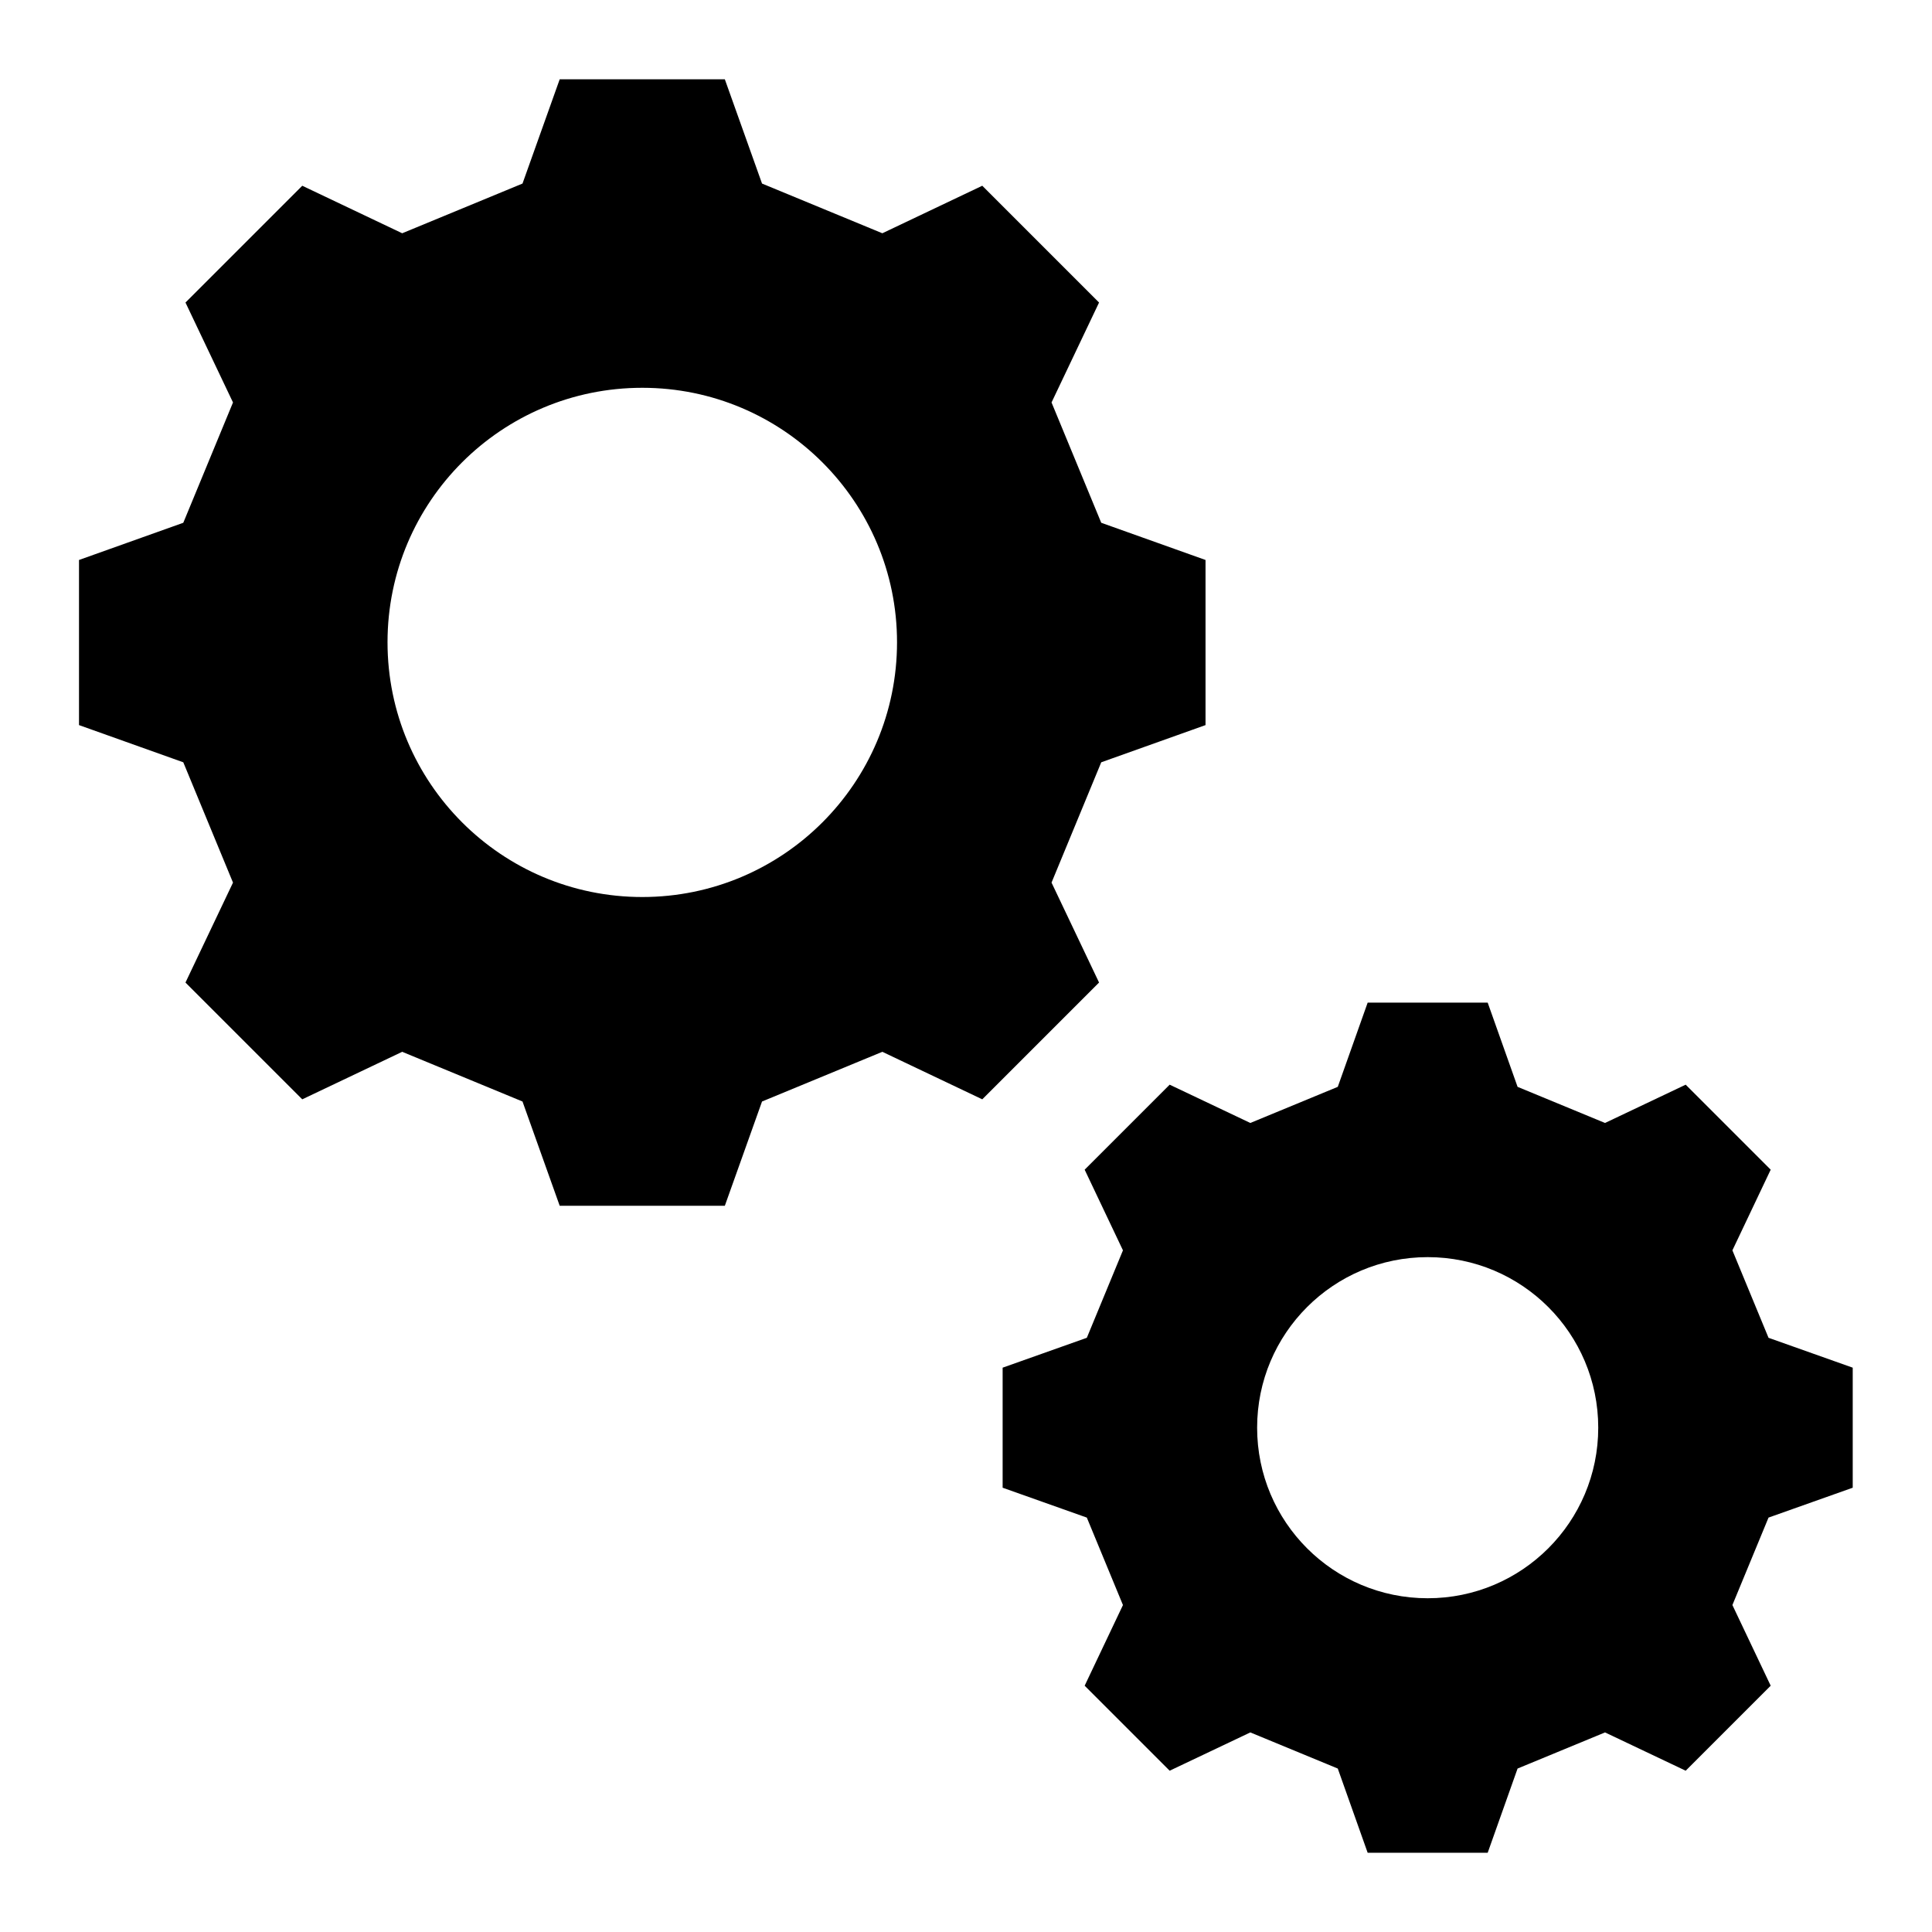
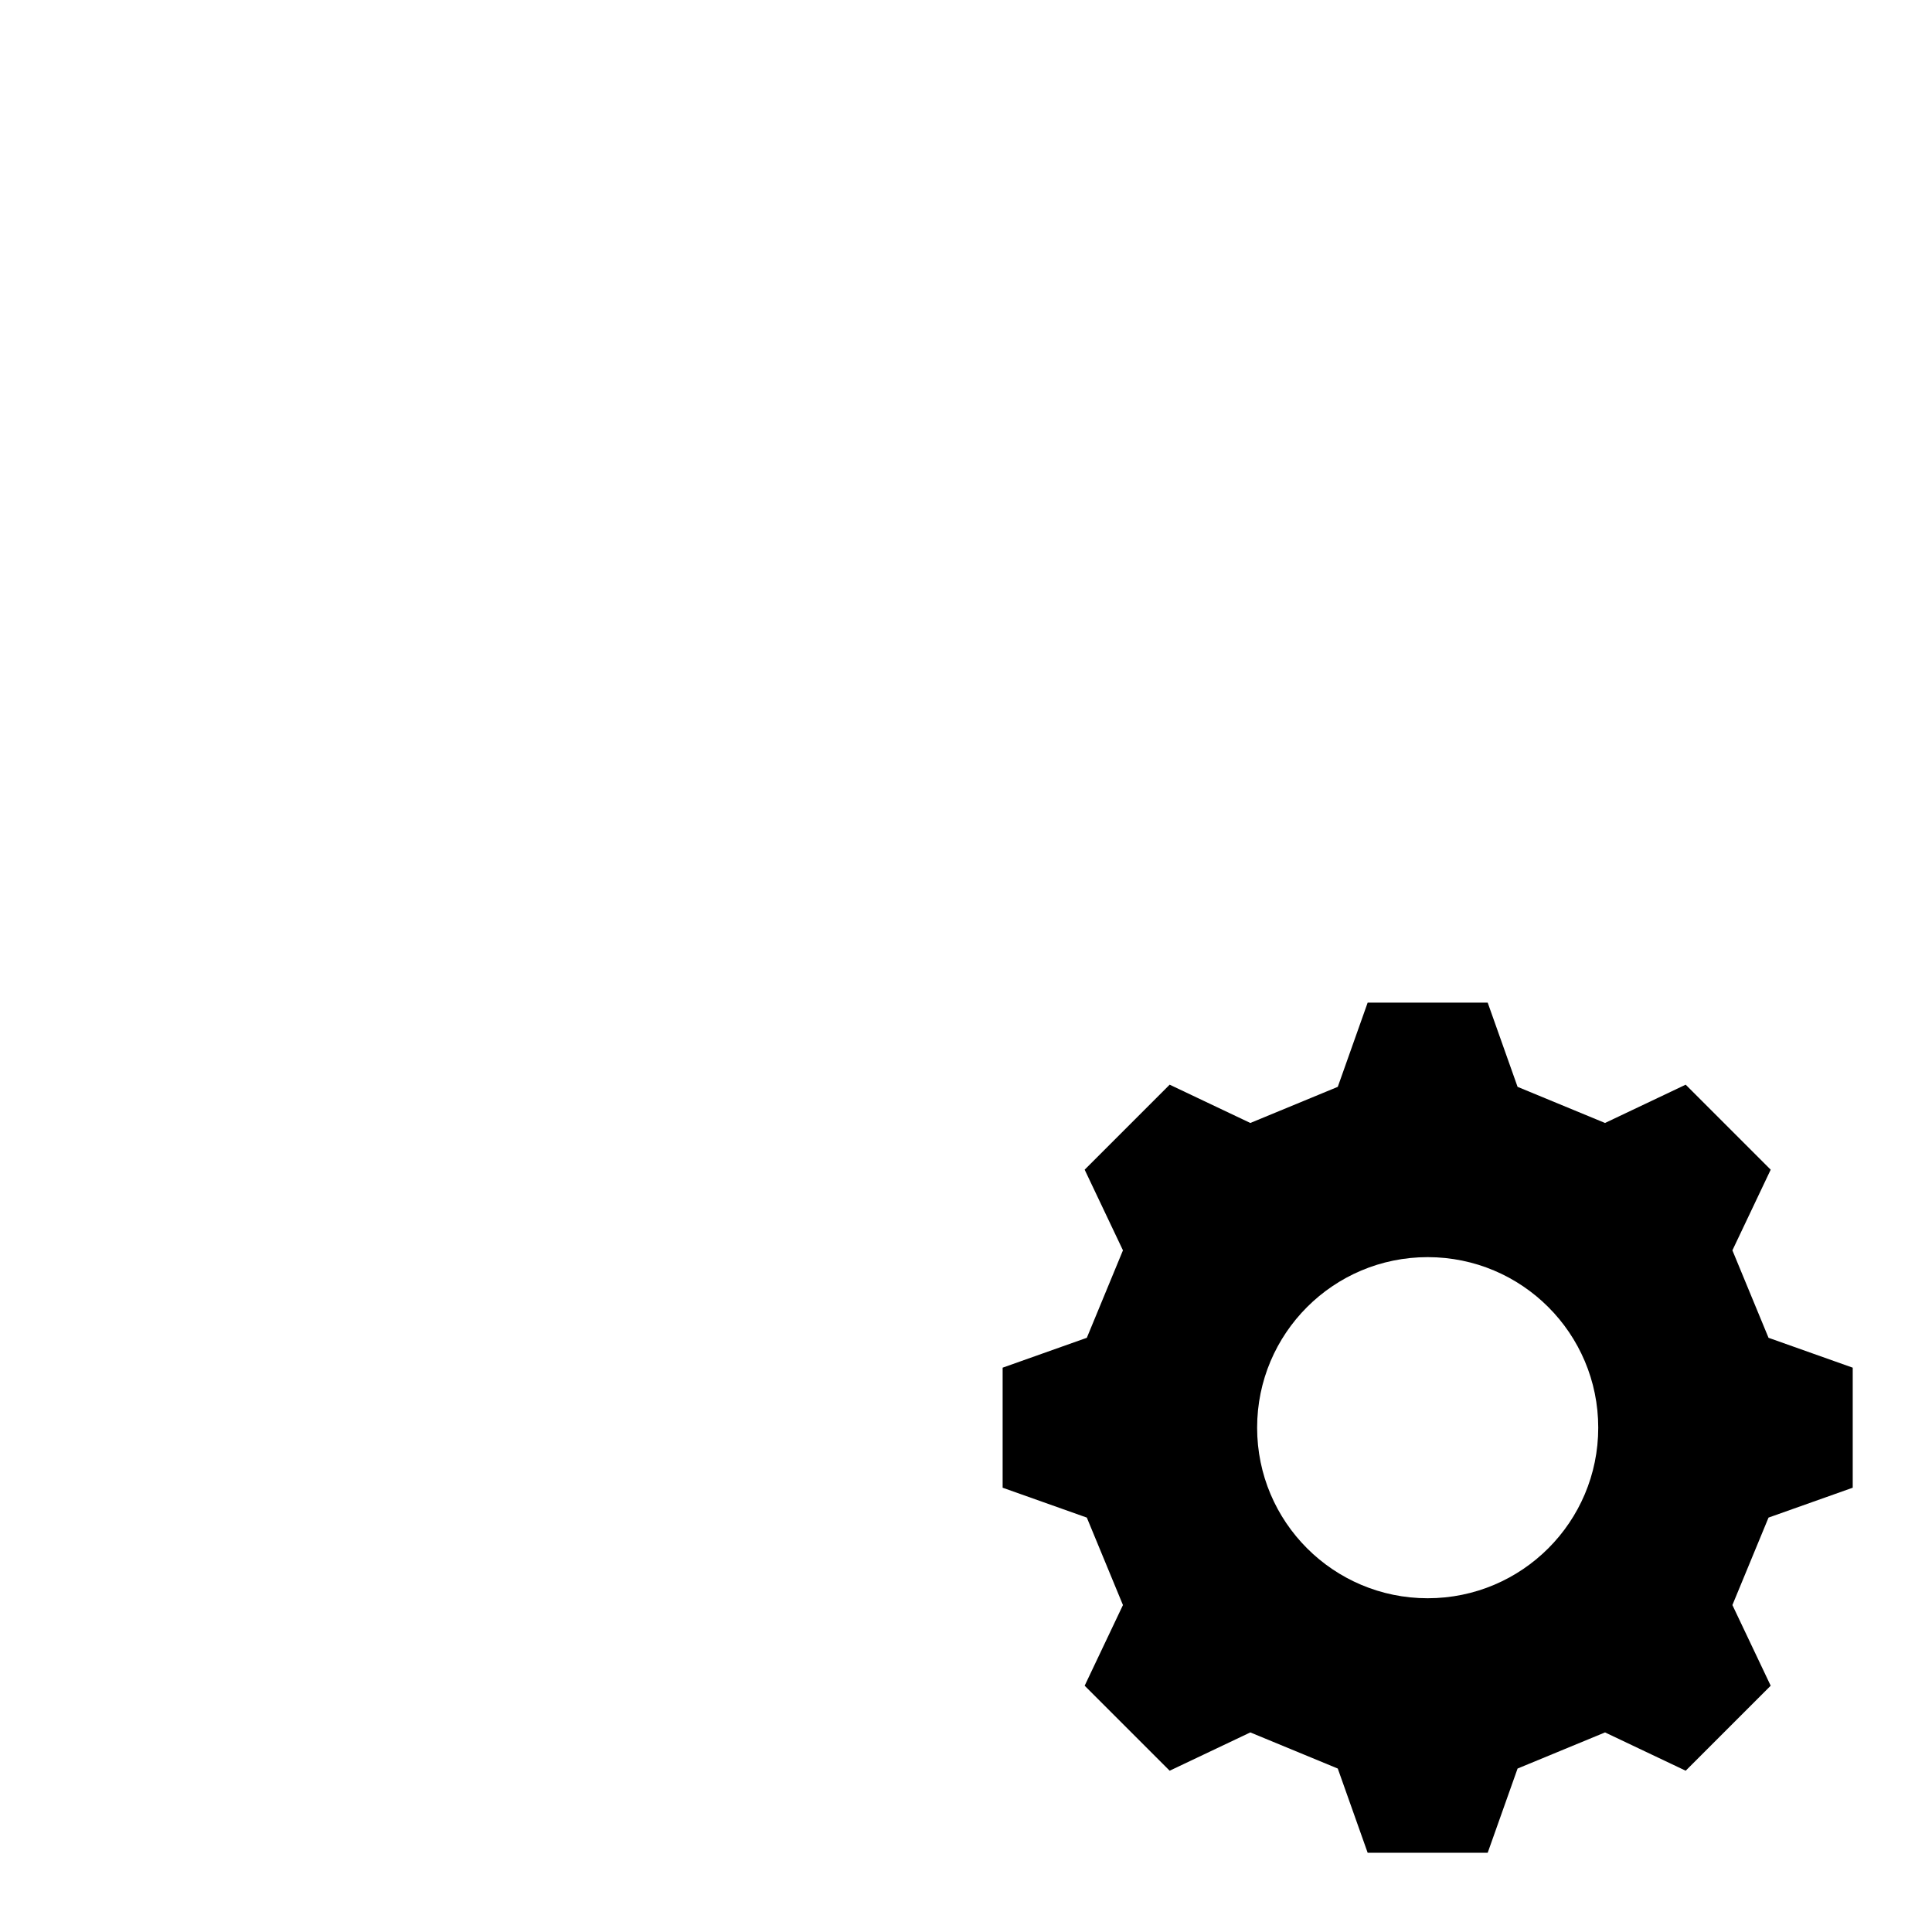
<svg xmlns="http://www.w3.org/2000/svg" fill="#000000" width="800px" height="800px" version="1.1" viewBox="144 144 512 512">
  <g>
-     <path d="m435.84 282.54c-5.254-12.738-7.918-19.145-13.172-31.883l12.594-26.484c-15.473-15.473-15.473-15.473-30.949-30.949l-26.484 12.594c-12.738-5.254-19.145-7.918-31.883-13.172l-9.859-27.637h-43.758l-9.859 27.637c-12.738 5.254-19.145 7.918-31.883 13.172l-26.484-12.594c-15.473 15.473-15.473 15.473-30.949 30.949l12.594 26.484c-5.254 12.738-7.918 19.145-13.172 31.883l-27.637 9.859v43.758l27.637 9.859c5.254 12.738 7.918 19.145 13.172 31.883l-12.594 26.484c15.473 15.473 15.473 15.473 30.949 30.949l26.484-12.594c12.738 5.254 19.145 7.918 31.883 13.172l9.859 27.637h43.758l9.859-27.637c12.738-5.254 19.145-7.918 31.883-13.172l26.484 12.594 30.949-30.949-12.594-26.484c5.254-12.738 7.918-19.145 13.172-31.883l27.637-9.859v-43.758zm-121.63 99.18c-37.281 0-67.512-30.23-67.512-67.512s30.23-67.438 67.512-67.438 67.512 30.23 67.512 67.438c0 37.281-30.23 67.512-67.512 67.512z" />
    <path d="m634.99 538.26v-31.812l-22.312-7.918c-3.816-9.285-5.758-13.891-9.574-23.176l10.148-21.375c-11.227-11.227-11.301-11.301-22.527-22.527l-21.375 10.148c-9.285-3.816-13.891-5.758-23.176-9.574l-7.918-22.312h-31.812l-7.918 22.312c-9.285 3.816-13.891 5.758-23.176 9.574l-21.375-10.148c-11.227 11.227-11.301 11.301-22.527 22.527l10.148 21.375c-3.816 9.285-5.758 13.891-9.574 23.176l-22.312 7.918v31.812l22.312 7.918c3.816 9.285 5.758 13.891 9.574 23.176l-10.148 21.375 22.527 22.527 21.375-10.148c9.285 3.816 13.891 5.758 23.176 9.574l7.918 22.312h31.812l7.918-22.312c9.285-3.816 13.891-5.758 23.176-9.574l21.375 10.148c11.227-11.227 11.301-11.301 22.527-22.527l-10.148-21.375c3.816-9.285 5.758-13.891 9.574-23.176zm-112.64 29.293c-24.973 0-45.199-20.223-45.199-45.199 0-24.973 20.223-45.199 45.199-45.199 24.973 0 45.199 20.223 45.199 45.199 0 24.977-20.223 45.199-45.199 45.199z" />
  </g>
</svg>